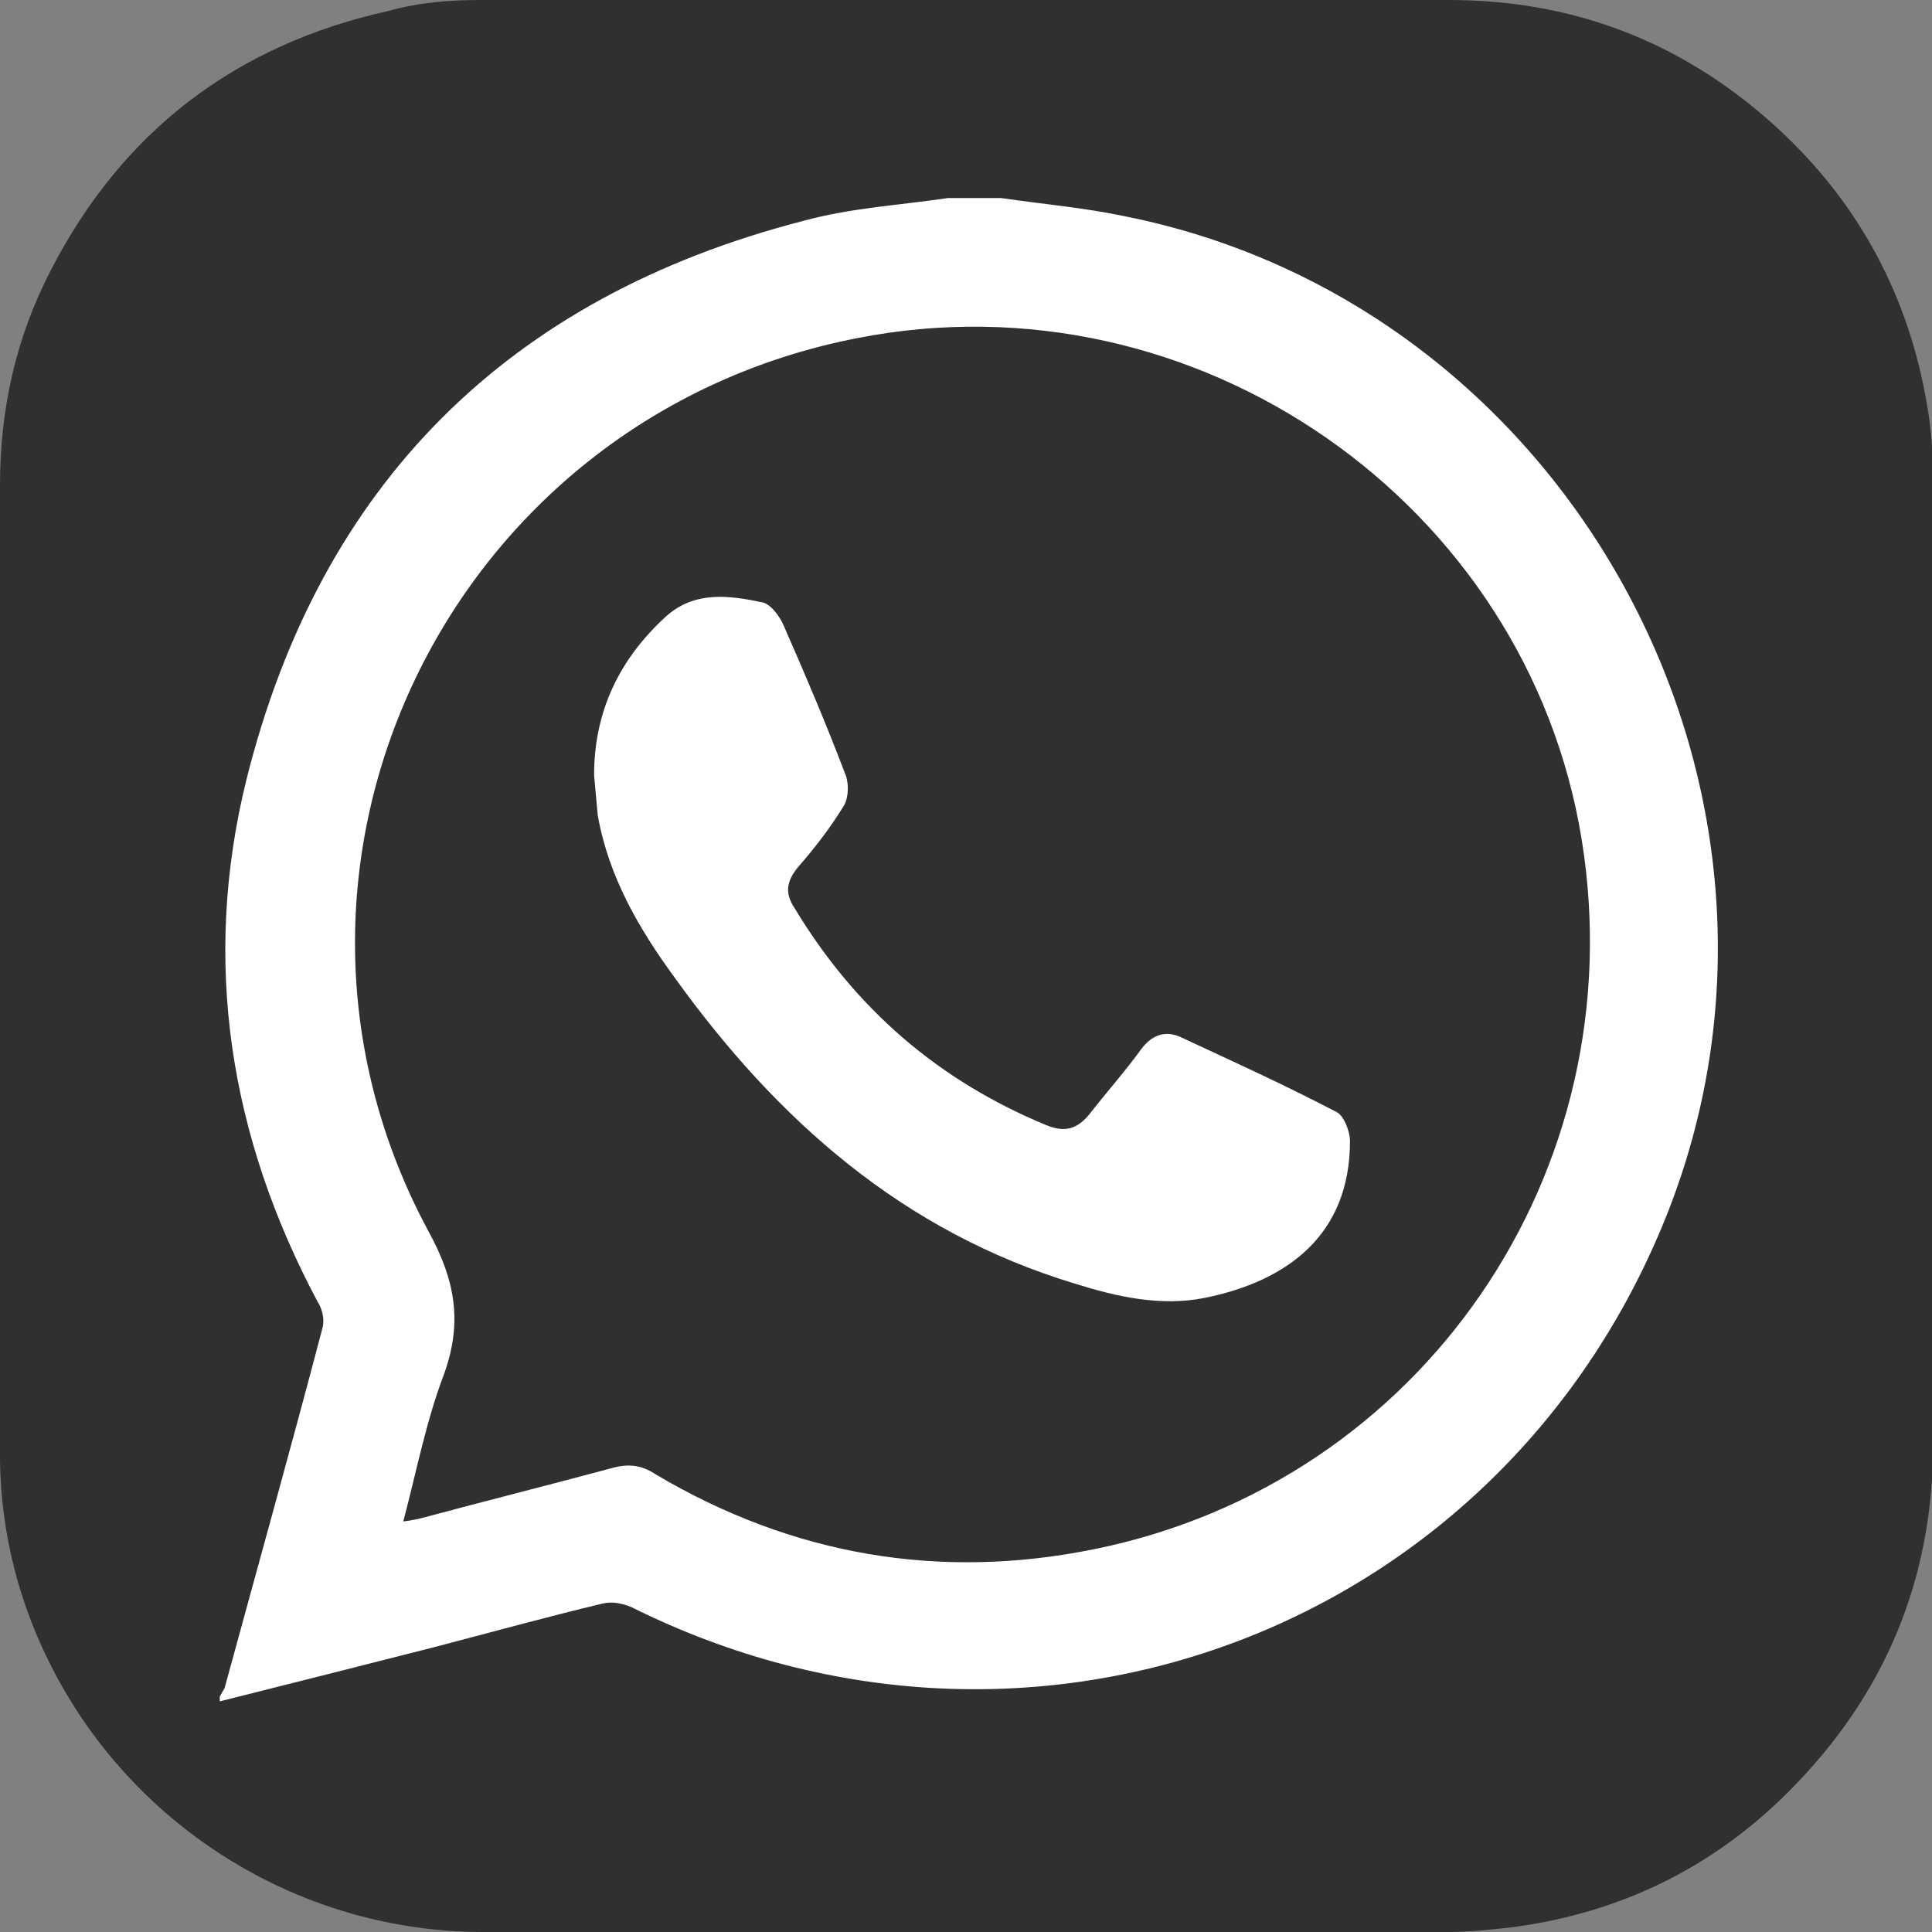
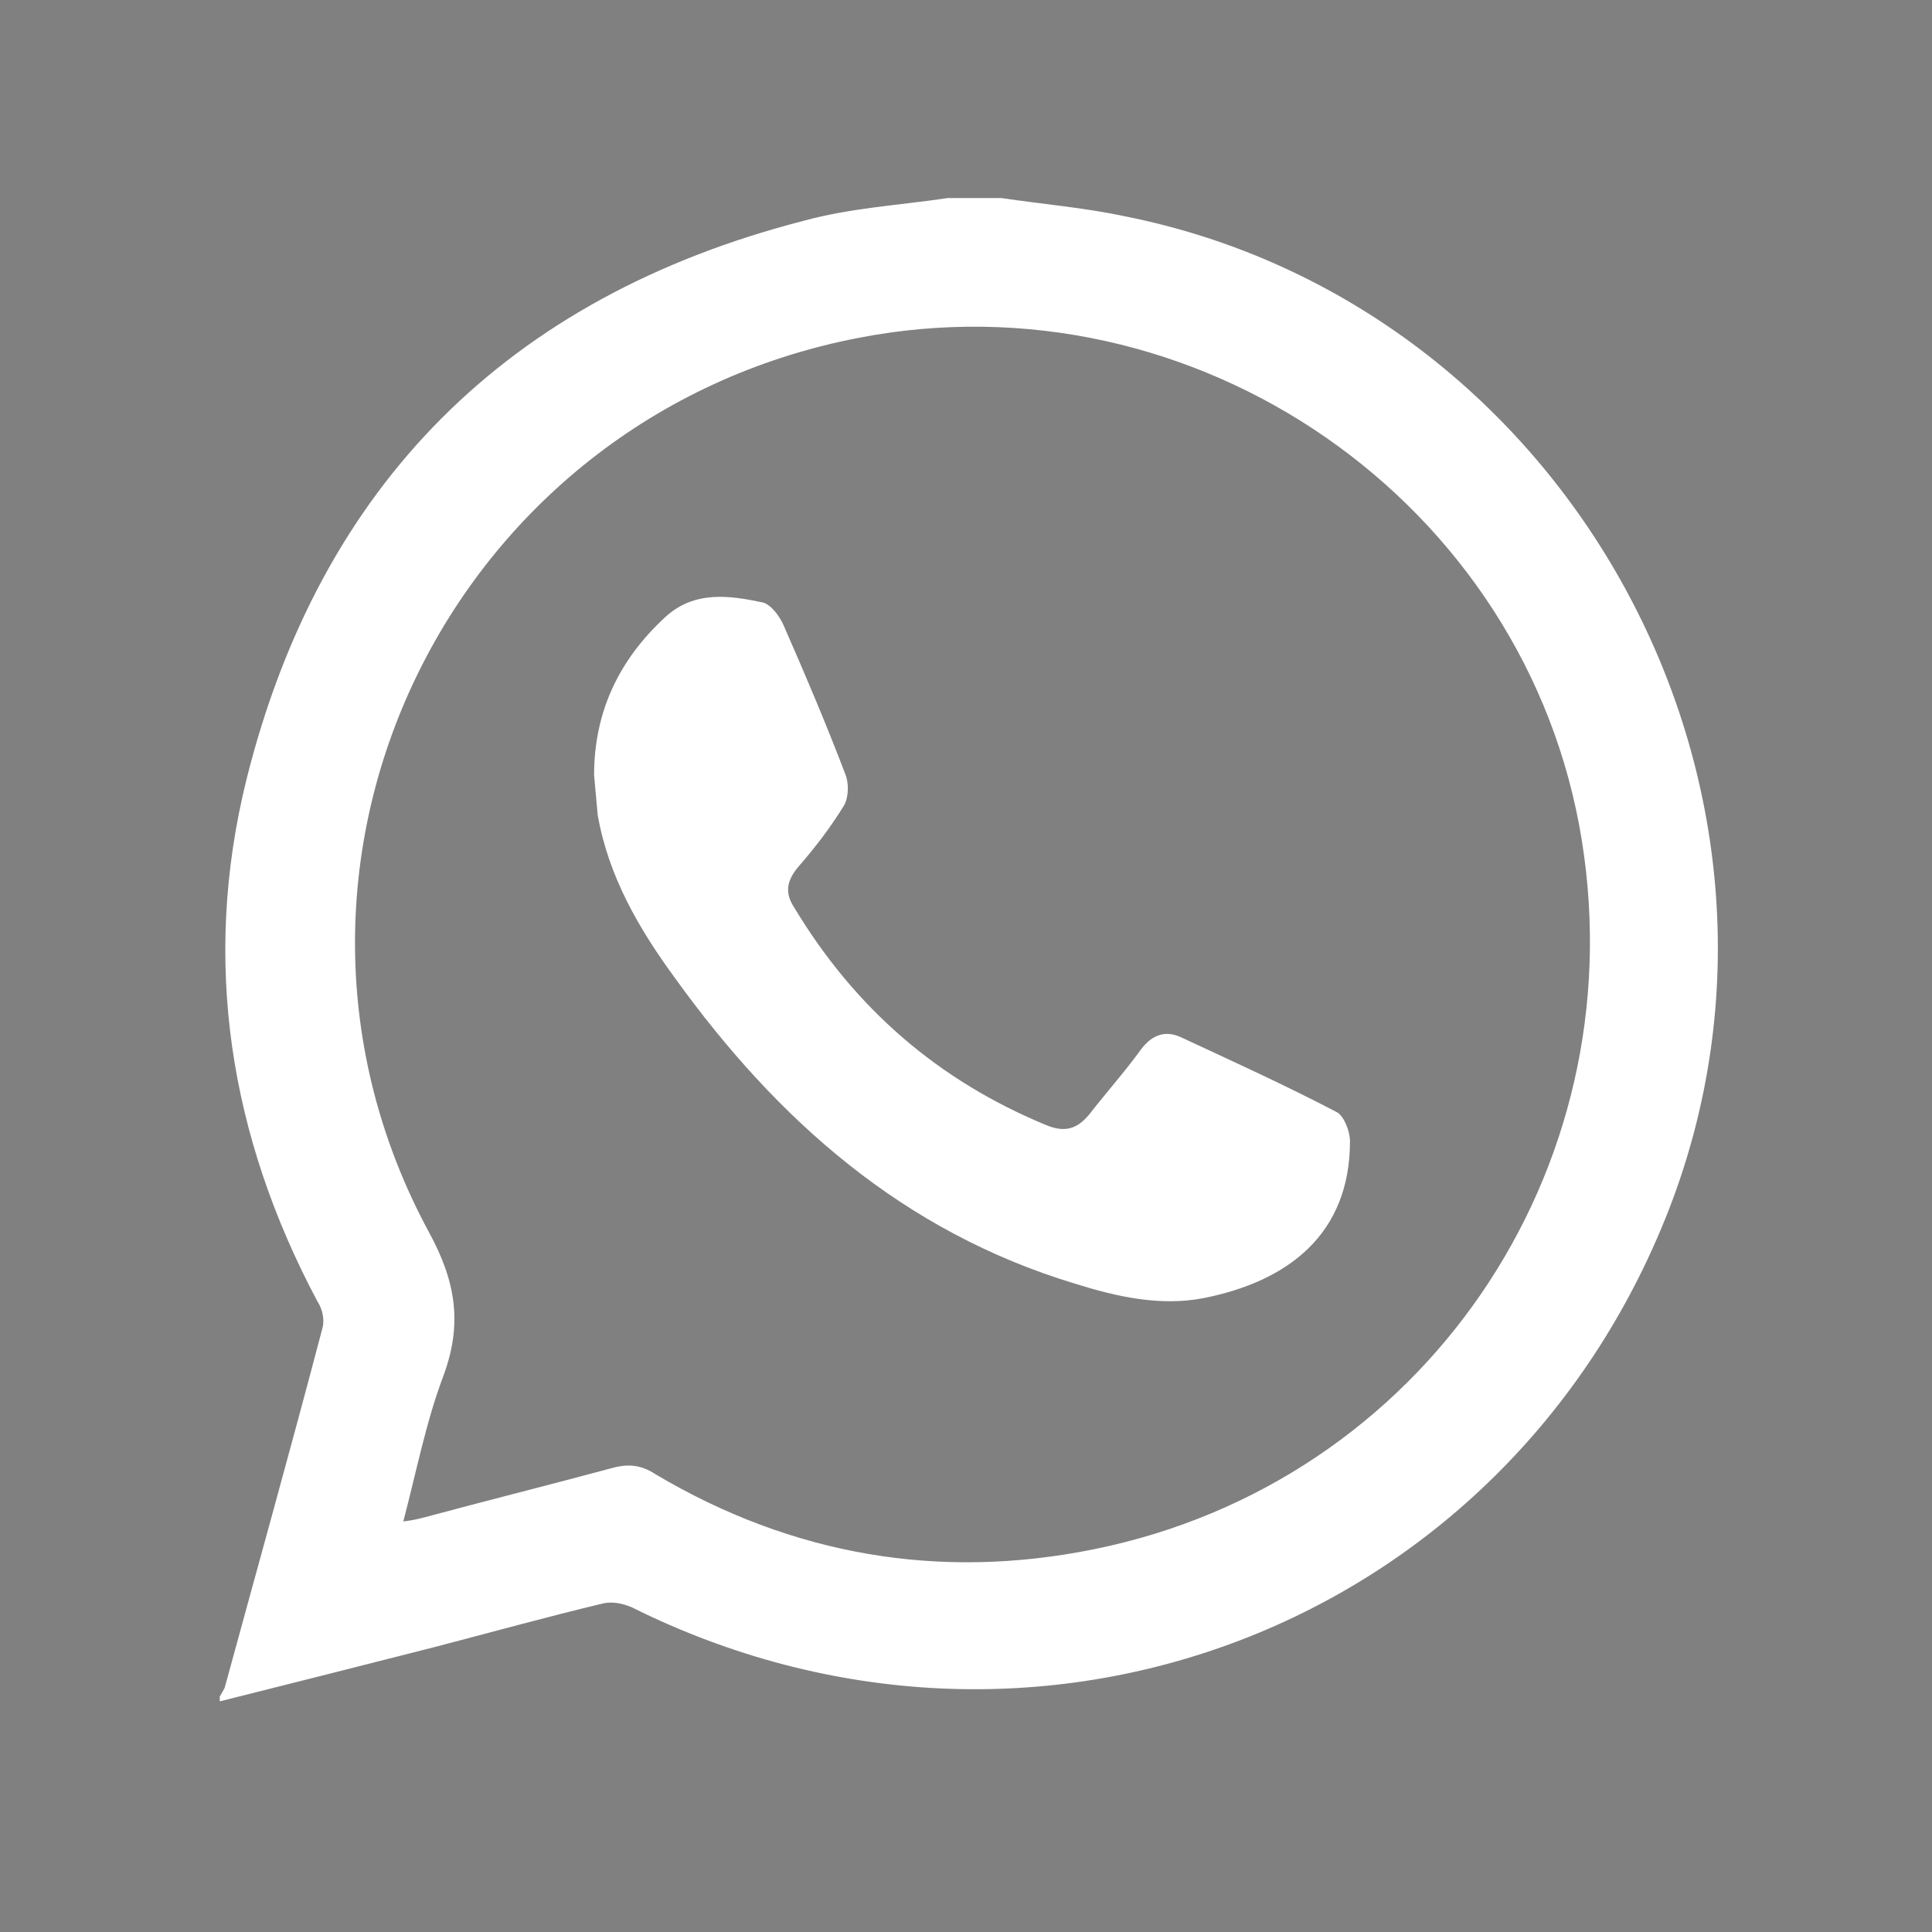
<svg xmlns="http://www.w3.org/2000/svg" version="1.1" x="0px" y="0px" width="160px" height="160px" viewBox="0 0 160 160" style="overflow:visible;enable-background:new 0 0 160 160;" xml:space="preserve">
  <rect x="0" y="0" width="160" height="160" fill="#808080" stroke="none" />
  <style type="text/css">
	.st0{fill:#303031;}
	.st1{fill:#FFFFFF;}
</style>
  <defs>
</defs>
  <g>
-     <path class="st0" d="M80,0c13.3,0,26.6,0,40,0c10.5,0,19.6,3.6,27.3,10.7c6.7,6.2,10.8,13.9,12.3,22.9c0.4,2.2,0.5,4.5,0.5,6.8   c0,26.4,0,52.8,0,79.1c0,11.3-4,20.9-12,28.9c-6.3,6.3-13.9,10-22.8,11.2c-1.8,0.2-3.6,0.4-5.4,0.4c-26.6,0-53.2,0-79.9,0   c-14.9,0-28.7-8.4-35.6-21.7c-2.8-5.4-4.3-11.2-4.4-17.3c0-0.8,0-1.6,0-2.3c0-26.2,0-52.4,0-78.5c0-6.3,1.3-12.2,4.2-17.8   c5.9-11.5,15.3-18.7,28-21.5C34.7,0.2,37.2,0,39.8,0C53.2,0,66.6,0,80,0z" />
    <g id="TnEPAF.tif_1_">
      <g>
        <path class="st1" d="M78.5,16.4c1.5,0,2.9,0,4.4,0c3.4,0.5,6.9,0.8,10.2,1.5c36.8,7.3,58.7,47.3,45.1,82.3     c-13.5,34.6-52.6,49.5-85.9,32.9c-0.7-0.3-1.6-0.5-2.4-0.3c-4.6,1.1-9.3,2.4-13.9,3.6c-5.9,1.5-11.8,3-17.8,4.5     c0-0.1,0-0.2,0-0.4c0.1-0.2,0.3-0.5,0.4-0.7c2.7-9.9,5.5-19.9,8.1-29.8c0.2-0.7,0-1.6-0.4-2.2c-7.3-13.7-9.6-28.2-5.9-43.2     c6.1-24.5,21.7-40,46.1-46.3C70.5,17.2,74.5,17,78.5,16.4z M33.4,126c0.8-0.1,1.2-0.2,1.6-0.3c5.2-1.4,10.4-2.7,15.6-4.1     c1.4-0.4,2.5-0.3,3.7,0.5c11.3,6.7,23.5,8.8,36.3,6.2c27.2-5.5,44.8-31.3,40.4-58.7c-4.5-28-32-47.1-60-41.6     c-33.9,6.6-51.8,43.8-35.5,74c2.3,4.2,2.8,7.7,1.2,12C35.3,117.7,34.5,121.8,33.4,126z" />
        <path class="st1" d="M49.2,64.2c0-5.3,2.1-9.6,5.9-13.1c2.4-2.2,5.3-1.8,8.1-1.2c0.7,0.2,1.4,1.2,1.7,1.9     c1.8,4.1,3.5,8.1,5.1,12.3c0.3,0.7,0.3,1.9-0.1,2.6c-1.1,1.8-2.4,3.5-3.8,5.1c-1,1.2-1.1,2.2-0.3,3.4c5,8.3,11.9,14.3,20.9,18     c1.5,0.6,2.5,0.3,3.5-0.9c1.4-1.8,3-3.6,4.3-5.4c0.9-1.2,2-1.6,3.3-1c4.3,2,8.7,4,12.9,6.2c0.6,0.3,1.1,1.6,1.1,2.4     c0,7.7-5.1,11.6-12.1,13c-3.6,0.7-7.2-0.1-10.7-1.2C74.8,102,64.4,92.8,55.9,81c-3-4.1-5.5-8.4-6.4-13.5     C49.4,66.4,49.3,65.3,49.2,64.2z" />
      </g>
    </g>
  </g>
</svg>